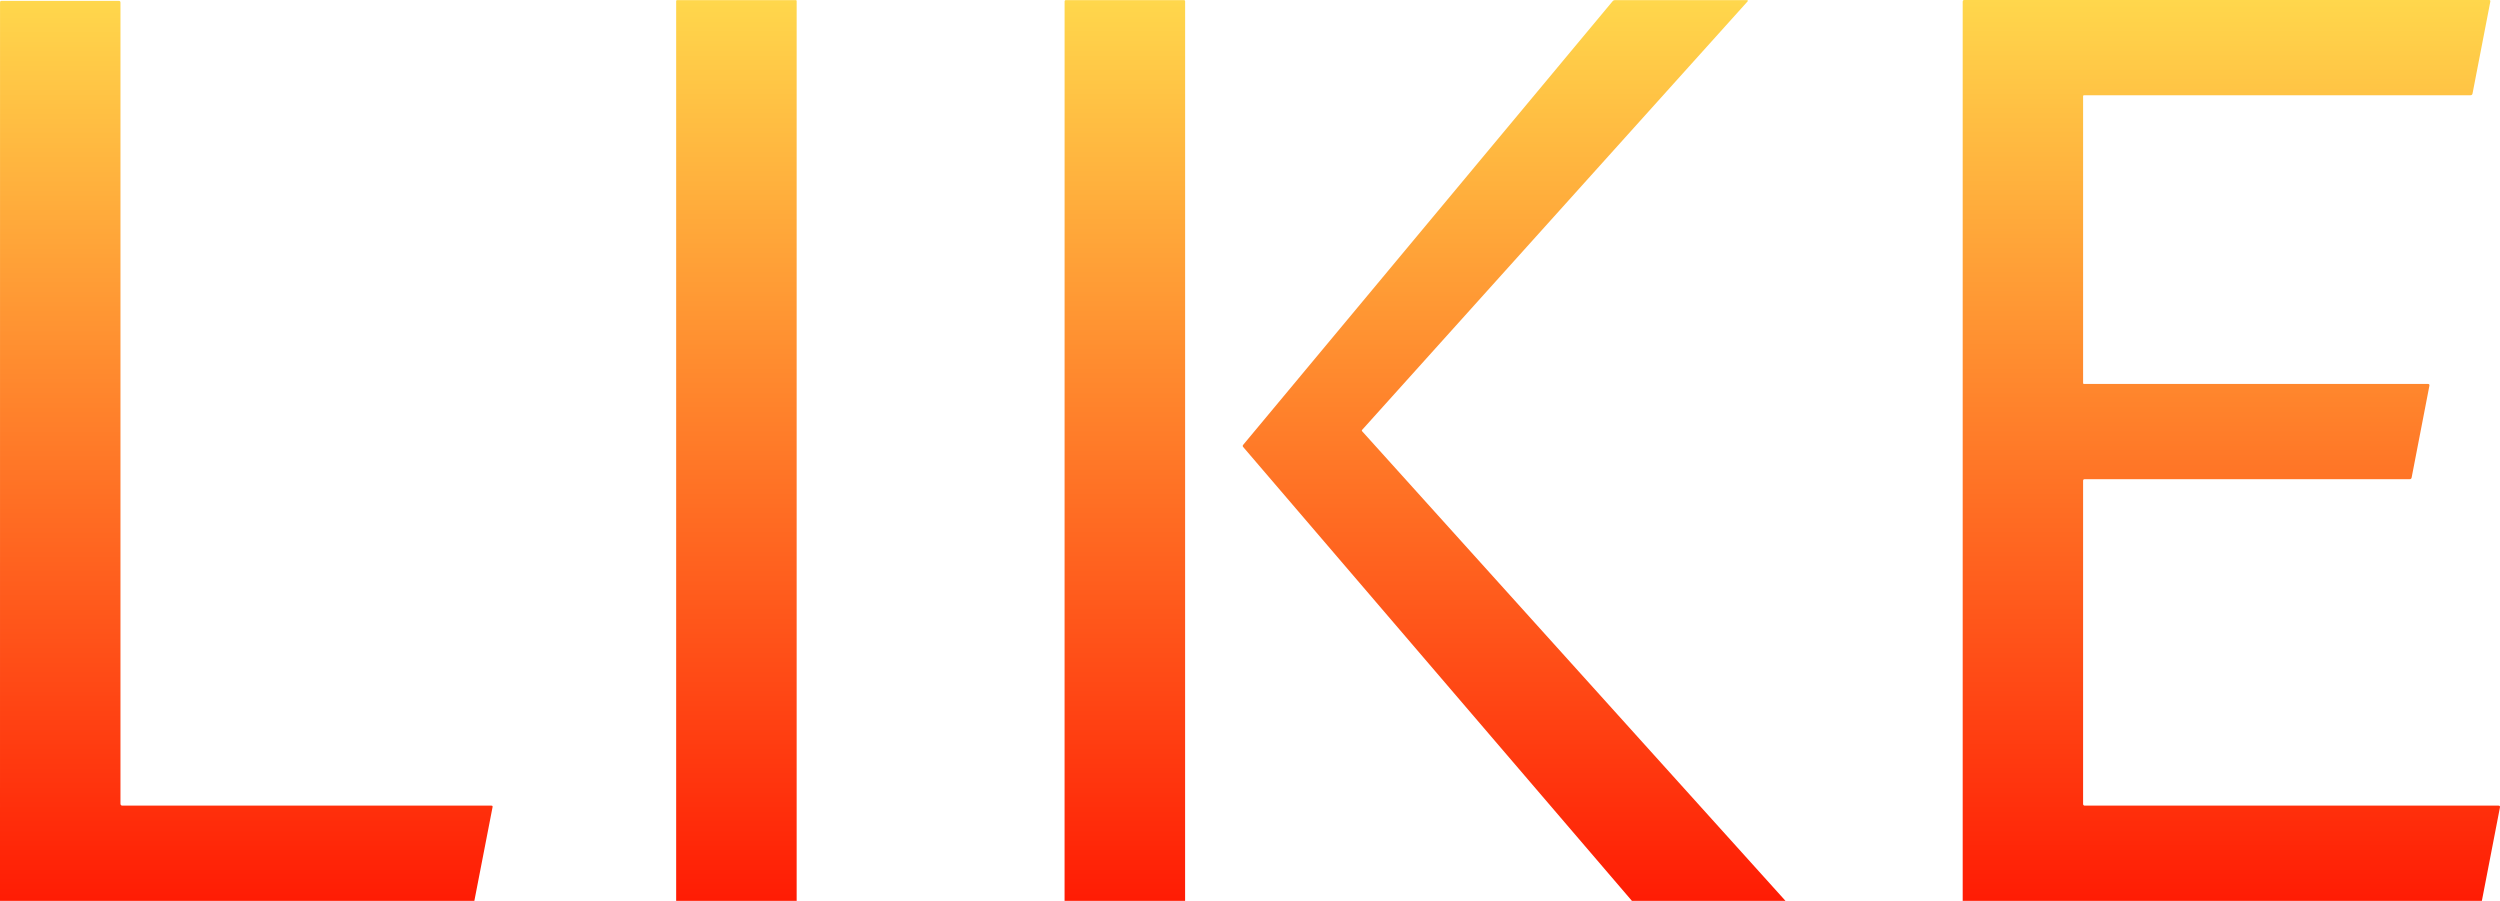
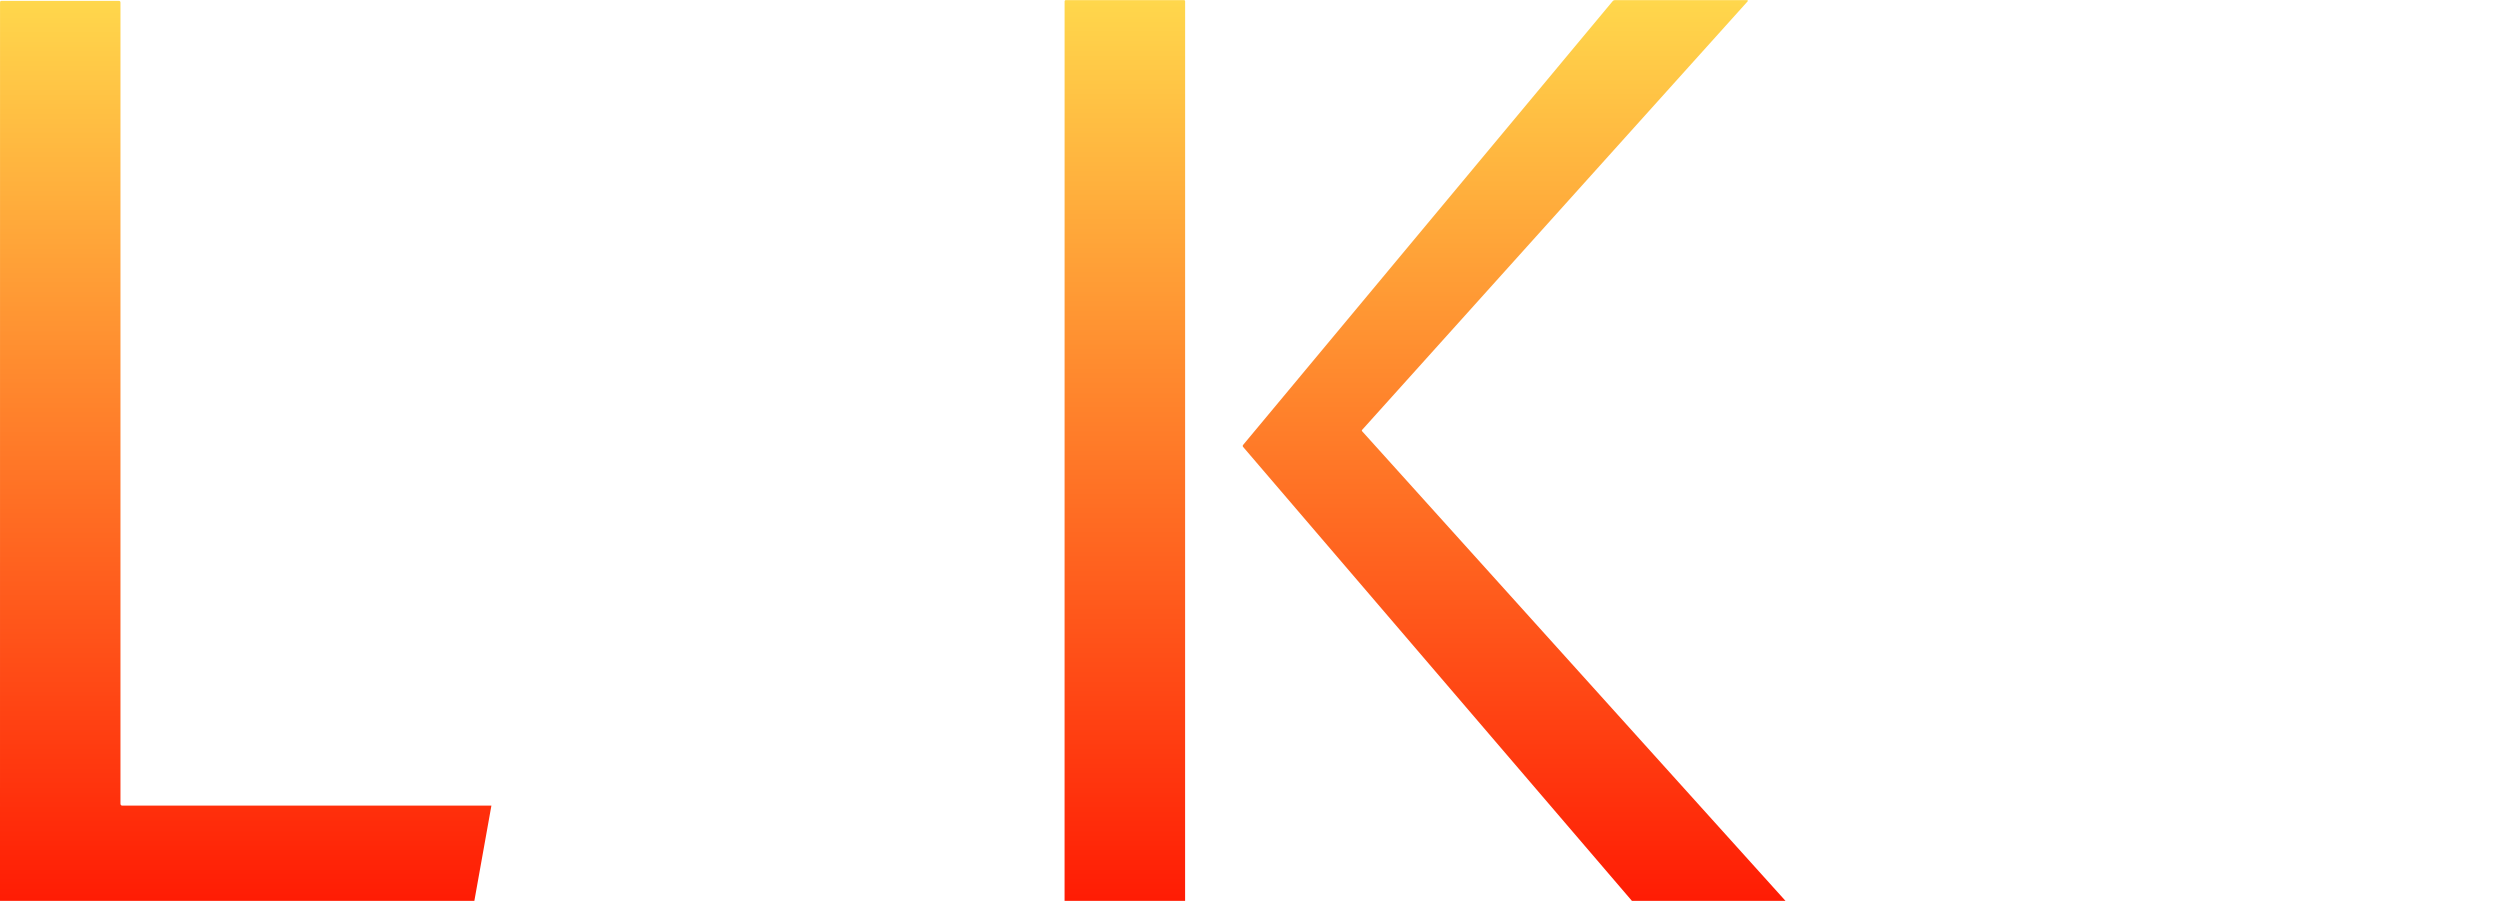
<svg xmlns="http://www.w3.org/2000/svg" version="1.1" width="794.405" height="286.27" viewBox="0,0,794.405,286.27">
  <defs>
    <linearGradient x1="76.575" y1="37.27" x2="76.575" y2="323.5" gradientUnits="userSpaceOnUse" id="color-1">
      <stop offset="0" stop-color="#ffd74c" />
      <stop offset="1" stop-color="#ff1c04" />
    </linearGradient>
    <linearGradient x1="200.005" y1="37.27" x2="200.005" y2="323.5" gradientUnits="userSpaceOnUse" id="color-2">
      <stop offset="0" stop-color="#ffd74c" />
      <stop offset="1" stop-color="#ff1c04" />
    </linearGradient>
    <linearGradient x1="323.702" y1="37.27" x2="323.702" y2="323.5" gradientUnits="userSpaceOnUse" id="color-3">
      <stop offset="0" stop-color="#ffd74c" />
      <stop offset="1" stop-color="#ff1c04" />
    </linearGradient>
    <linearGradient x1="551.608" y1="37.23" x2="551.608" y2="323.5" gradientUnits="userSpaceOnUse" id="color-4">
      <stop offset="0" stop-color="#ffd74c" />
      <stop offset="1" stop-color="#ff1c04" />
    </linearGradient>
    <linearGradient x1="-79.163" y1="37.5" x2="-79.163" y2="323.5" gradientUnits="userSpaceOnUse" id="color-5">
      <stop offset="0" stop-color="#ffd74c" />
      <stop offset="1" stop-color="#ff1c04" />
    </linearGradient>
  </defs>
  <g transform="translate(157.43,-37.23)">
    <g data-paper-data="{&quot;isPaintingLayer&quot;:true}" fill-rule="nonzero" stroke="none" stroke-width="1" stroke-linecap="butt" stroke-linejoin="miter" stroke-miterlimit="10" stroke-dasharray="" stroke-dashoffset="0" style="mix-blend-mode: normal">
-       <path d="M95.72,323.5h-38.29v-285.89c0,-0.227 0.113,-0.34 0.34,-0.34h37.71c0.133,0 0.24,0.107 0.24,0.24z" fill="url(#color-1)" />
      <path d="M219.15,323.5h-38.3l0.01,-285.85c0,-0.21 0.166,-0.38 0.37,-0.38h37.53c0.267,0 0.4,0.13 0.4,0.39z" fill="url(#color-2)" />
      <path d="M409.94,323.5h-48.8l-123.56,-144.26c-0.155,-0.185 -0.155,-0.452 0,-0.63l117.45,-141.03c0.166,-0.197 0.411,-0.31 0.67,-0.31h42.04c0.089,0.002 0.169,0.055 0.206,0.136c0.036,0.081 0.023,0.176 -0.036,0.244l-122.54,136.21c-0.095,0.108 -0.095,0.269 0,0.37z" fill="url(#color-3)" />
-       <path d="M631.21,323.5h-164.97v-285.74c0,-0.353 0.177,-0.53 0.53,-0.53h166.71c0.347,0 0.487,0.17 0.42,0.51l-5.65,29.2c-0.073,0.373 -0.303,0.56 -0.69,0.56h-122.81c-0.138,0 -0.25,0.112 -0.25,0.25v91.24c0,0.133 0.107,0.24 0.24,0.24h109.32c0.393,0 0.553,0.193 0.48,0.58l-5.64,29.16c-0.067,0.353 -0.28,0.53 -0.64,0.53h-103.26c-0.333,0 -0.5,0.167 -0.5,0.5v102.74c0,0.271 0.219,0.49 0.49,0.49h131.51c0.373,0 0.527,0.183 0.46,0.55z" fill="url(#color-4)" />
-       <path d="M-6.7,323.5h-150.73l0.01,-285.52c0,-0.32 0.157,-0.48 0.47,-0.48h37.25c0.367,0 0.55,0.183 0.55,0.55v254.62c0,0.309 0.255,0.56 0.57,0.56h117.3c0.307,0 0.43,0.15 0.37,0.45z" fill="url(#color-5)" />
+       <path d="M-6.7,323.5h-150.73l0.01,-285.52c0,-0.32 0.157,-0.48 0.47,-0.48h37.25c0.367,0 0.55,0.183 0.55,0.55v254.62c0,0.309 0.255,0.56 0.57,0.56h117.3z" fill="url(#color-5)" />
    </g>
  </g>
</svg>